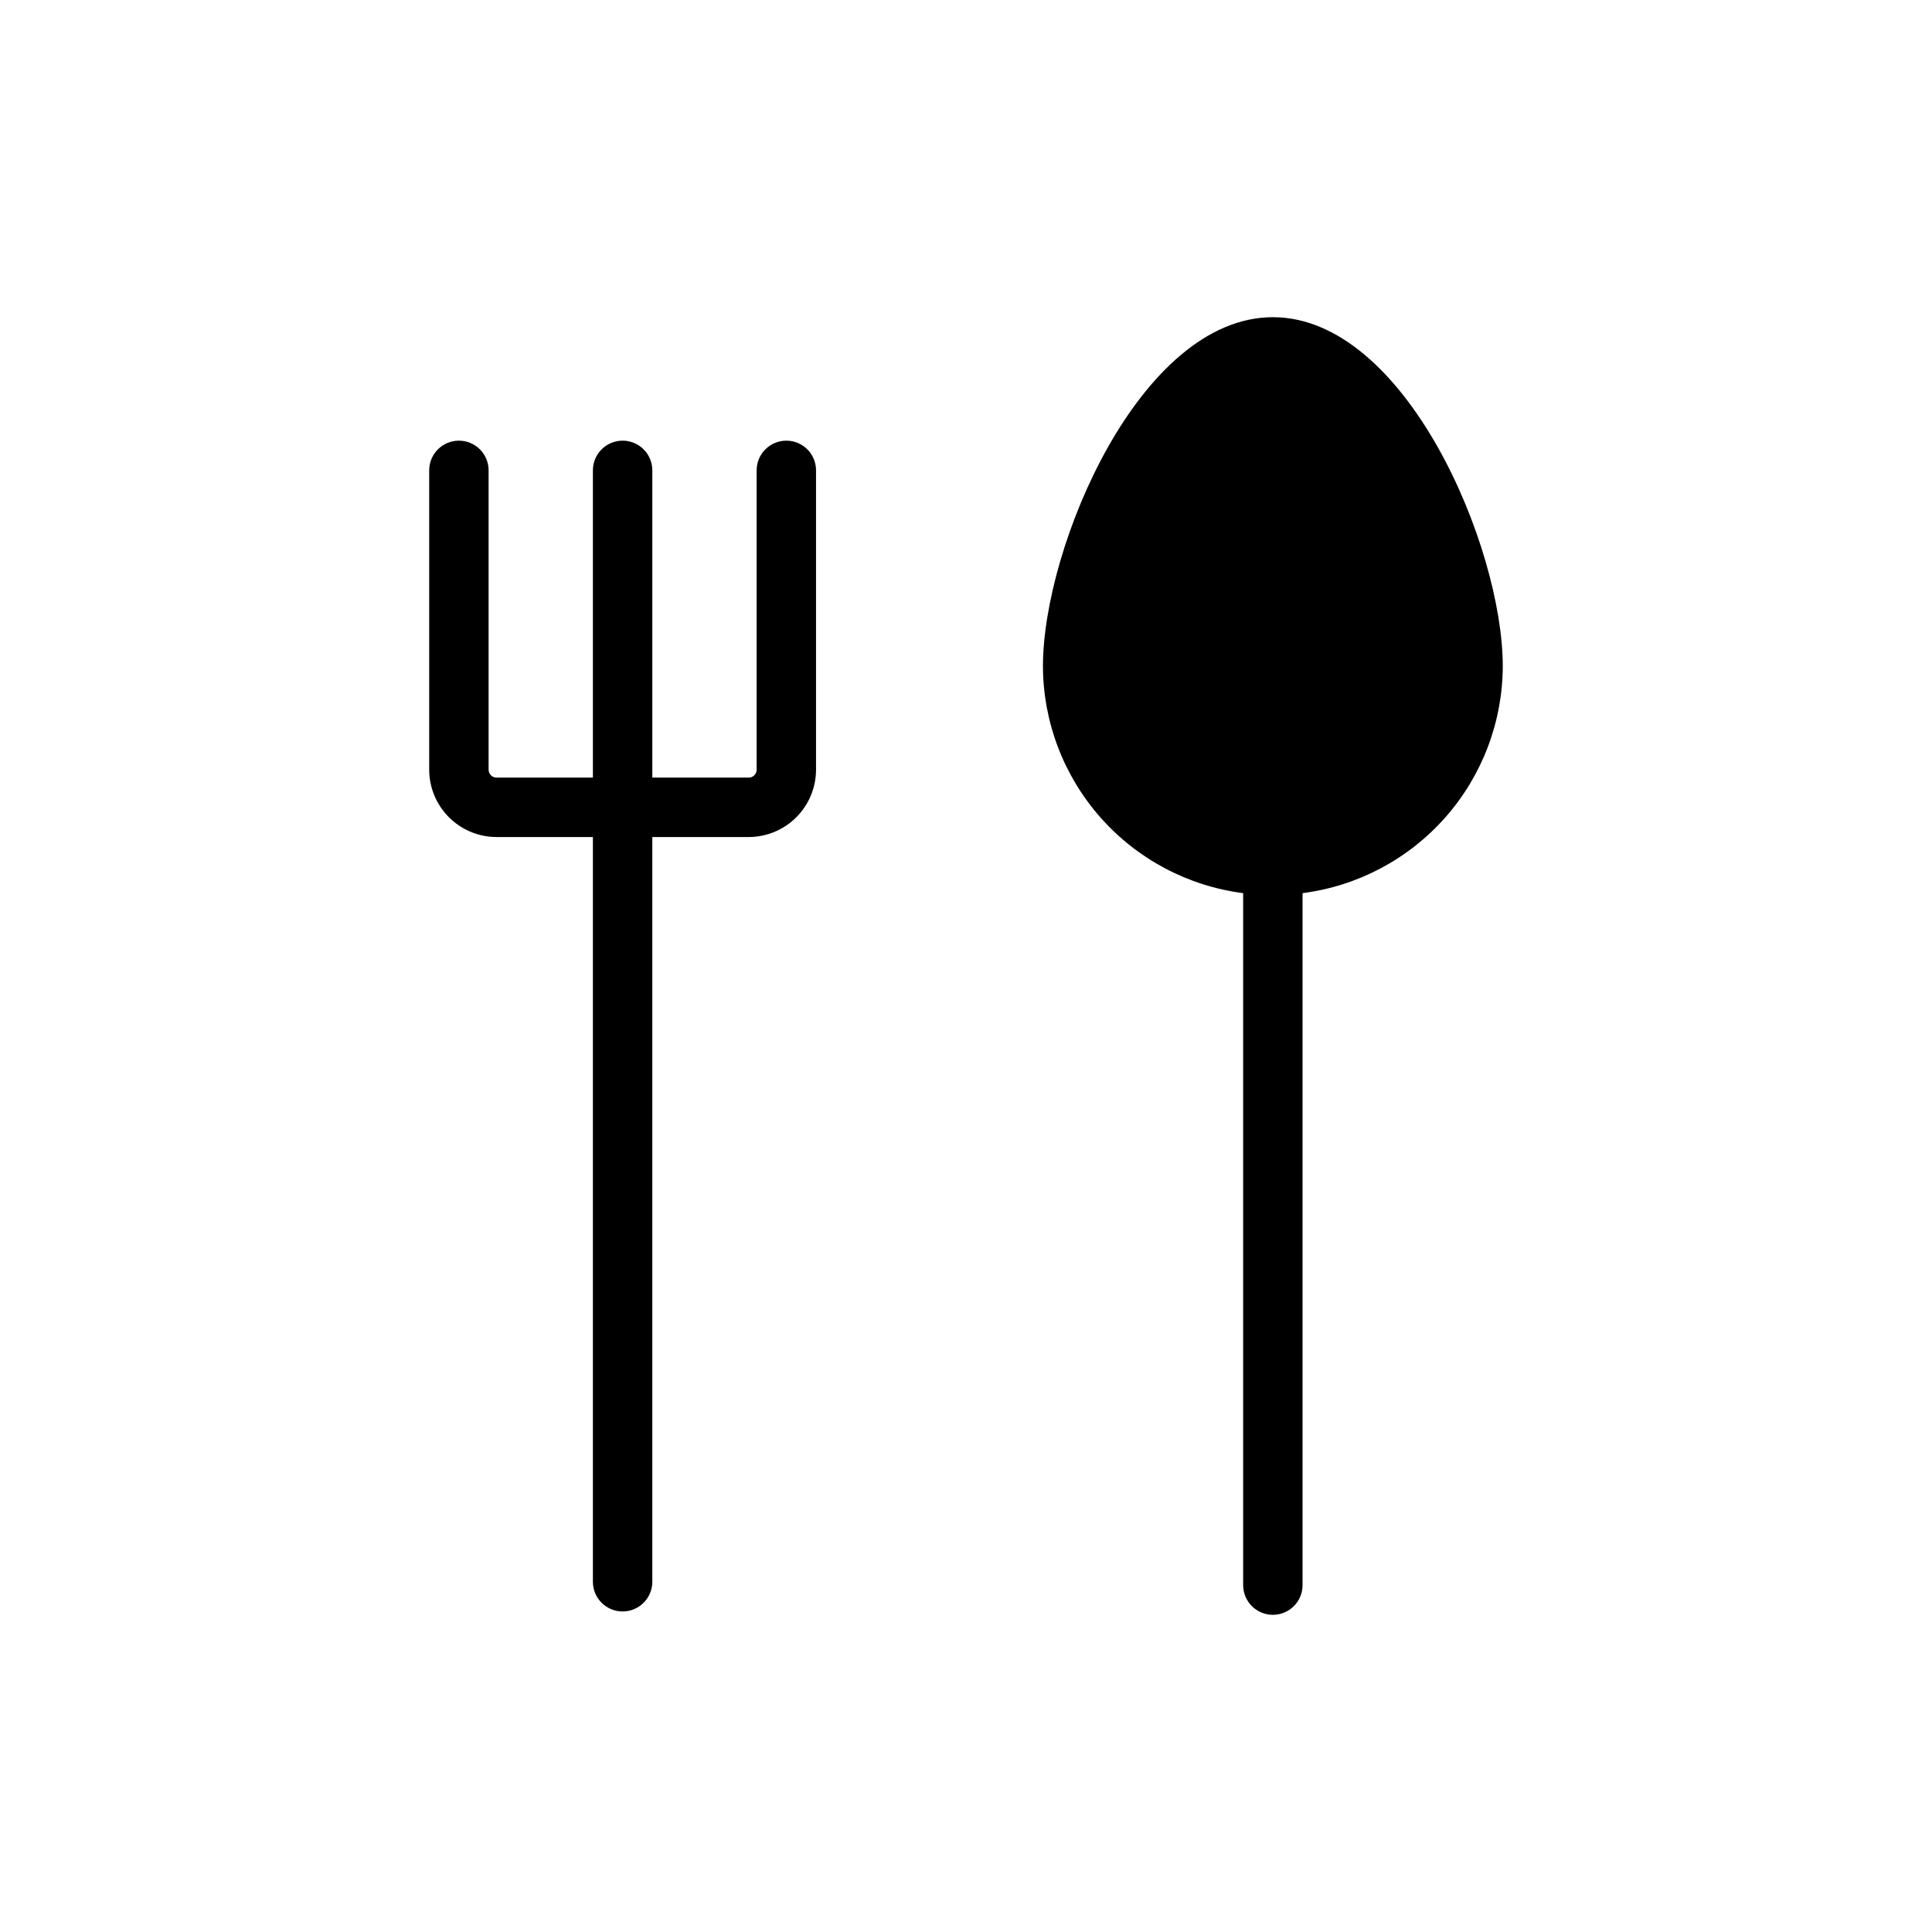
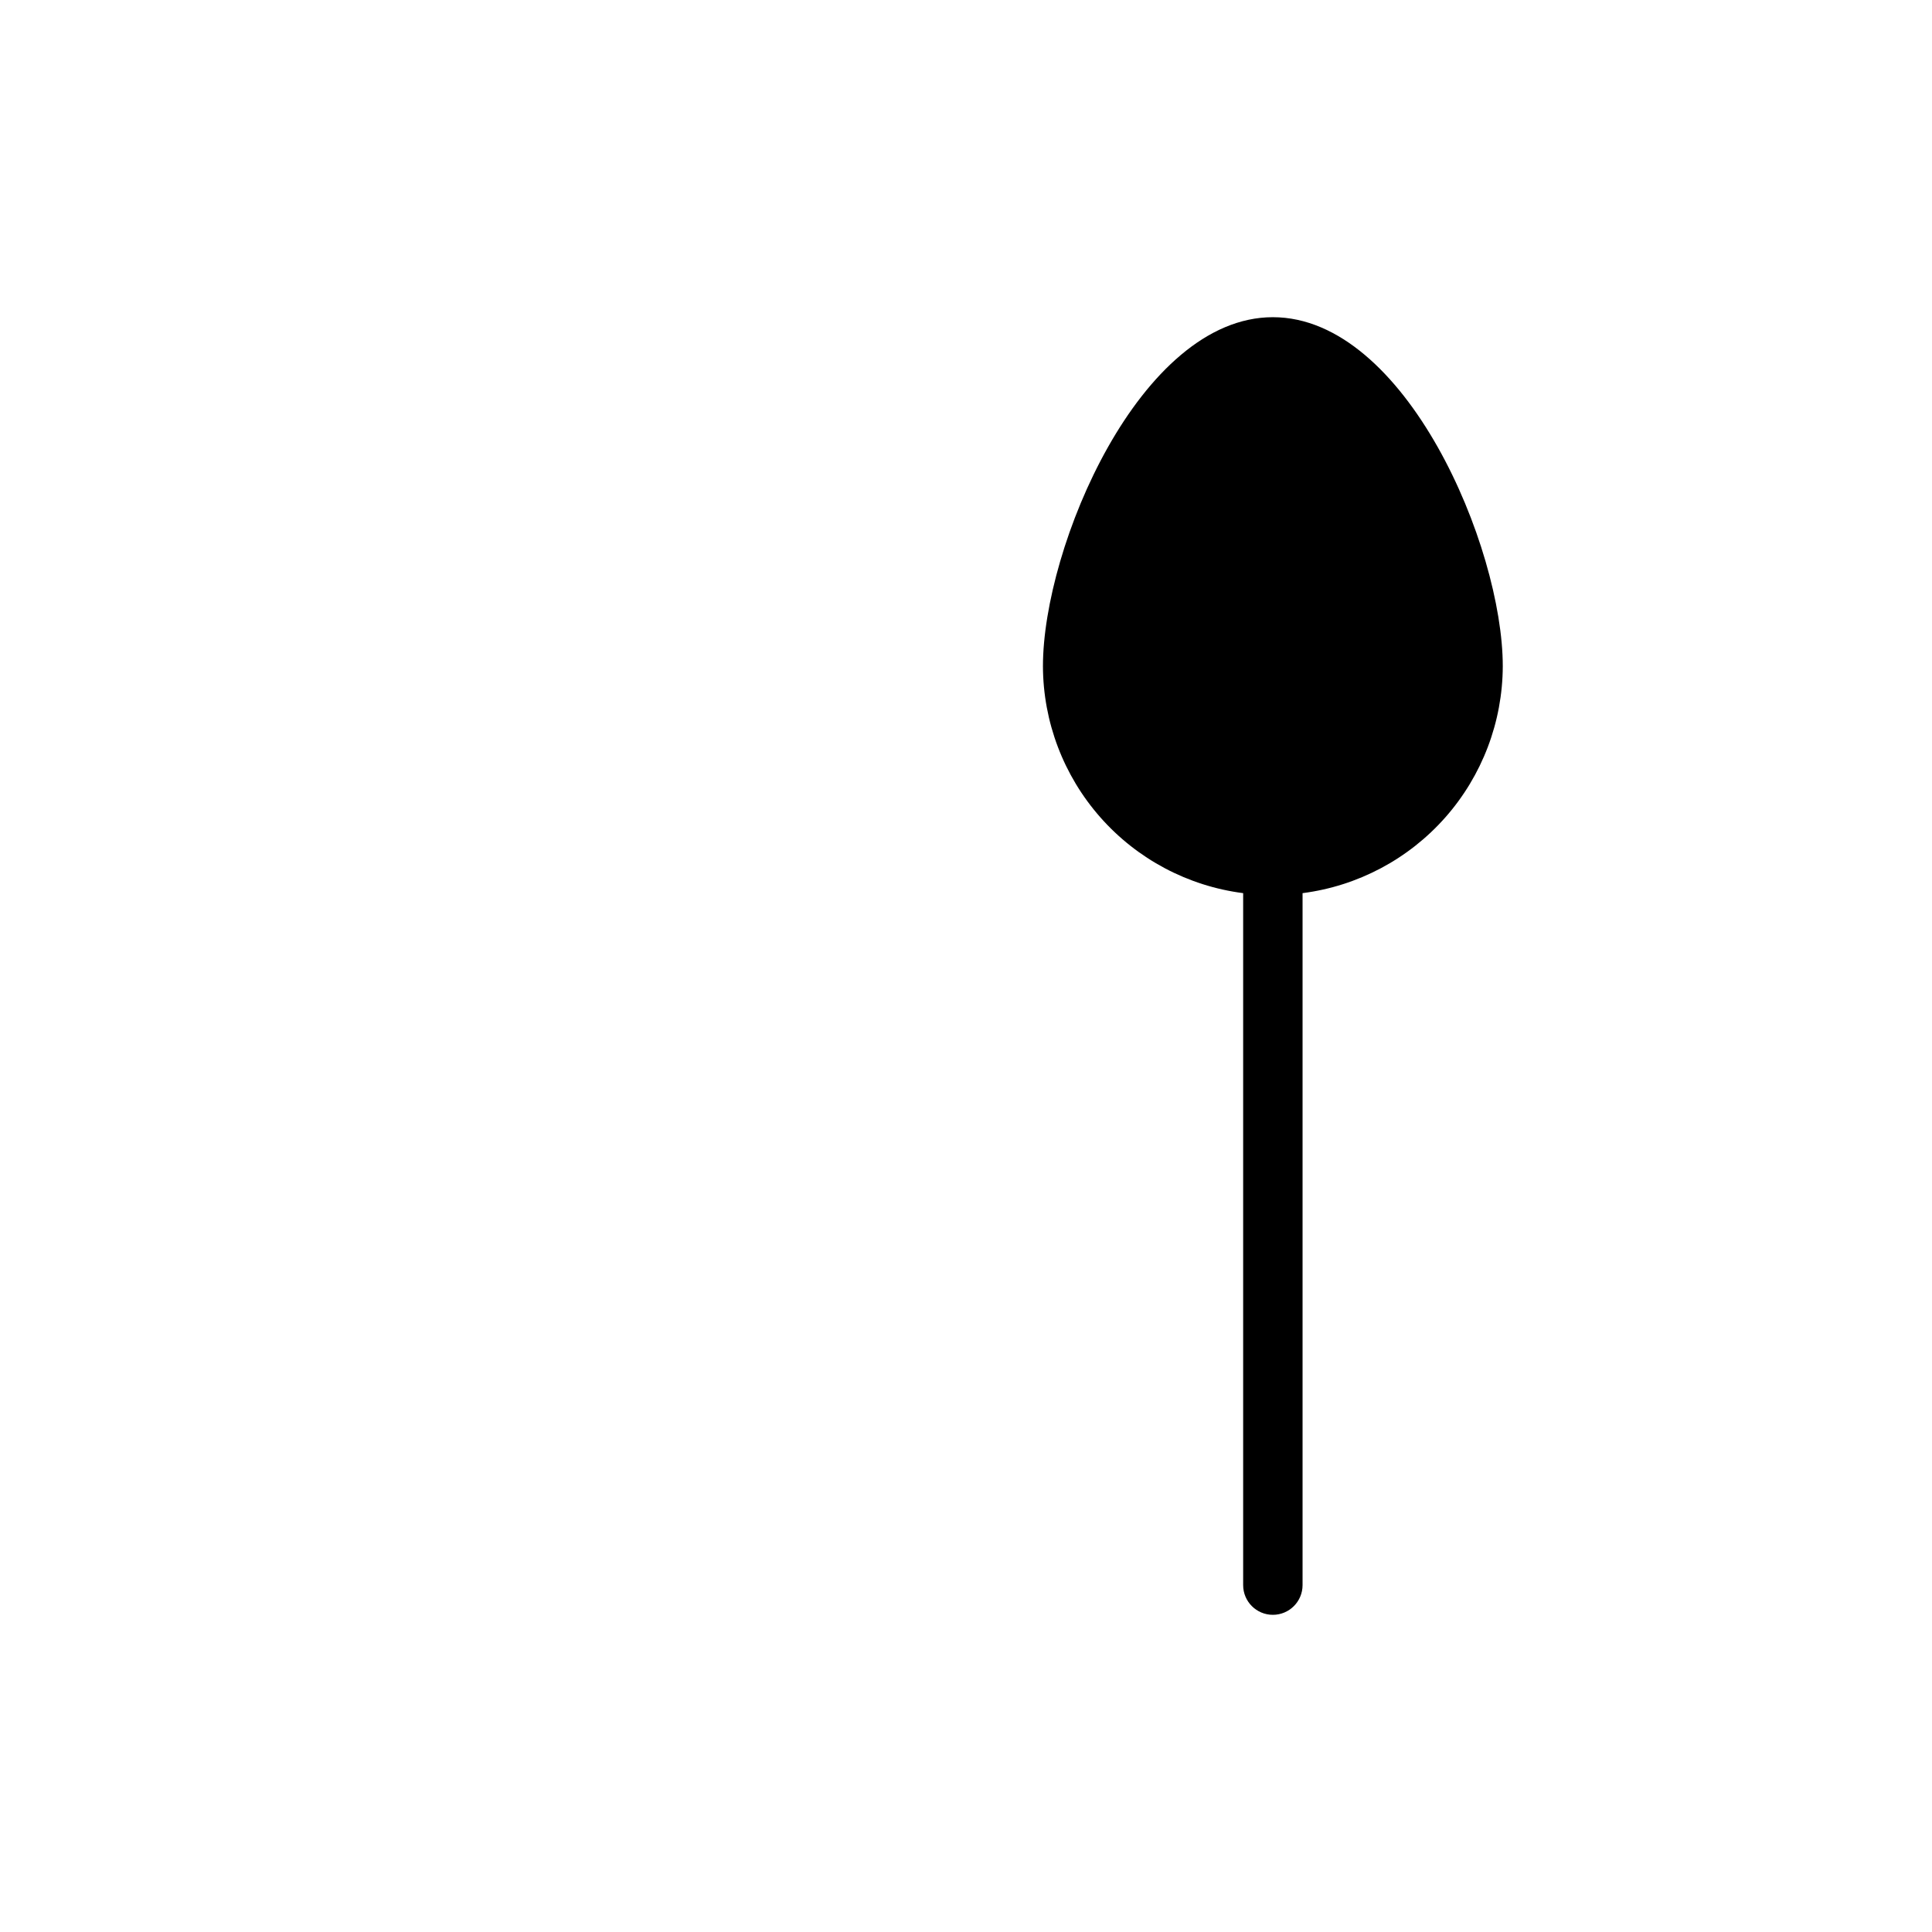
<svg xmlns="http://www.w3.org/2000/svg" fill="#000000" width="800px" height="800px" version="1.1" viewBox="144 144 512 512">
  <g>
-     <path d="m352.39 260.78c-4.348 0-7.871 3.523-7.871 7.871v79.32c0 0.559-0.219 1.094-0.613 1.488-0.395 0.398-0.93 0.617-1.488 0.617h-25.547v-81.426c0-4.348-3.527-7.871-7.875-7.871s-7.871 3.523-7.871 7.871v81.426h-25.535c-0.559 0-1.094-0.219-1.488-0.613-0.395-0.398-0.617-0.934-0.617-1.492v-79.32c0-4.348-3.523-7.871-7.871-7.871-4.348 0-7.871 3.523-7.871 7.871v79.32c0.004 4.734 1.887 9.27 5.234 12.617 3.344 3.344 7.883 5.227 12.613 5.234h25.535v197.36c0 4.348 3.523 7.871 7.871 7.871s7.875-3.523 7.875-7.871v-197.36h25.547c4.731-0.008 9.266-1.891 12.609-5.238 3.348-3.344 5.227-7.883 5.231-12.613v-79.32c0-4.348-3.519-7.871-7.867-7.871z" />
    <path d="m481.32 228.06c-35.199 0-60.93 60.84-60.93 92.496 0.047 14.754 5.453 28.988 15.215 40.051s23.211 18.203 37.844 20.086v183.38c0 4.348 3.523 7.871 7.871 7.871 4.348 0 7.871-3.523 7.871-7.871v-183.38c14.633-1.883 28.082-9.023 37.844-20.086 9.762-11.062 15.168-25.297 15.215-40.051 0-31.656-25.727-92.496-60.93-92.496z" />
  </g>
</svg>